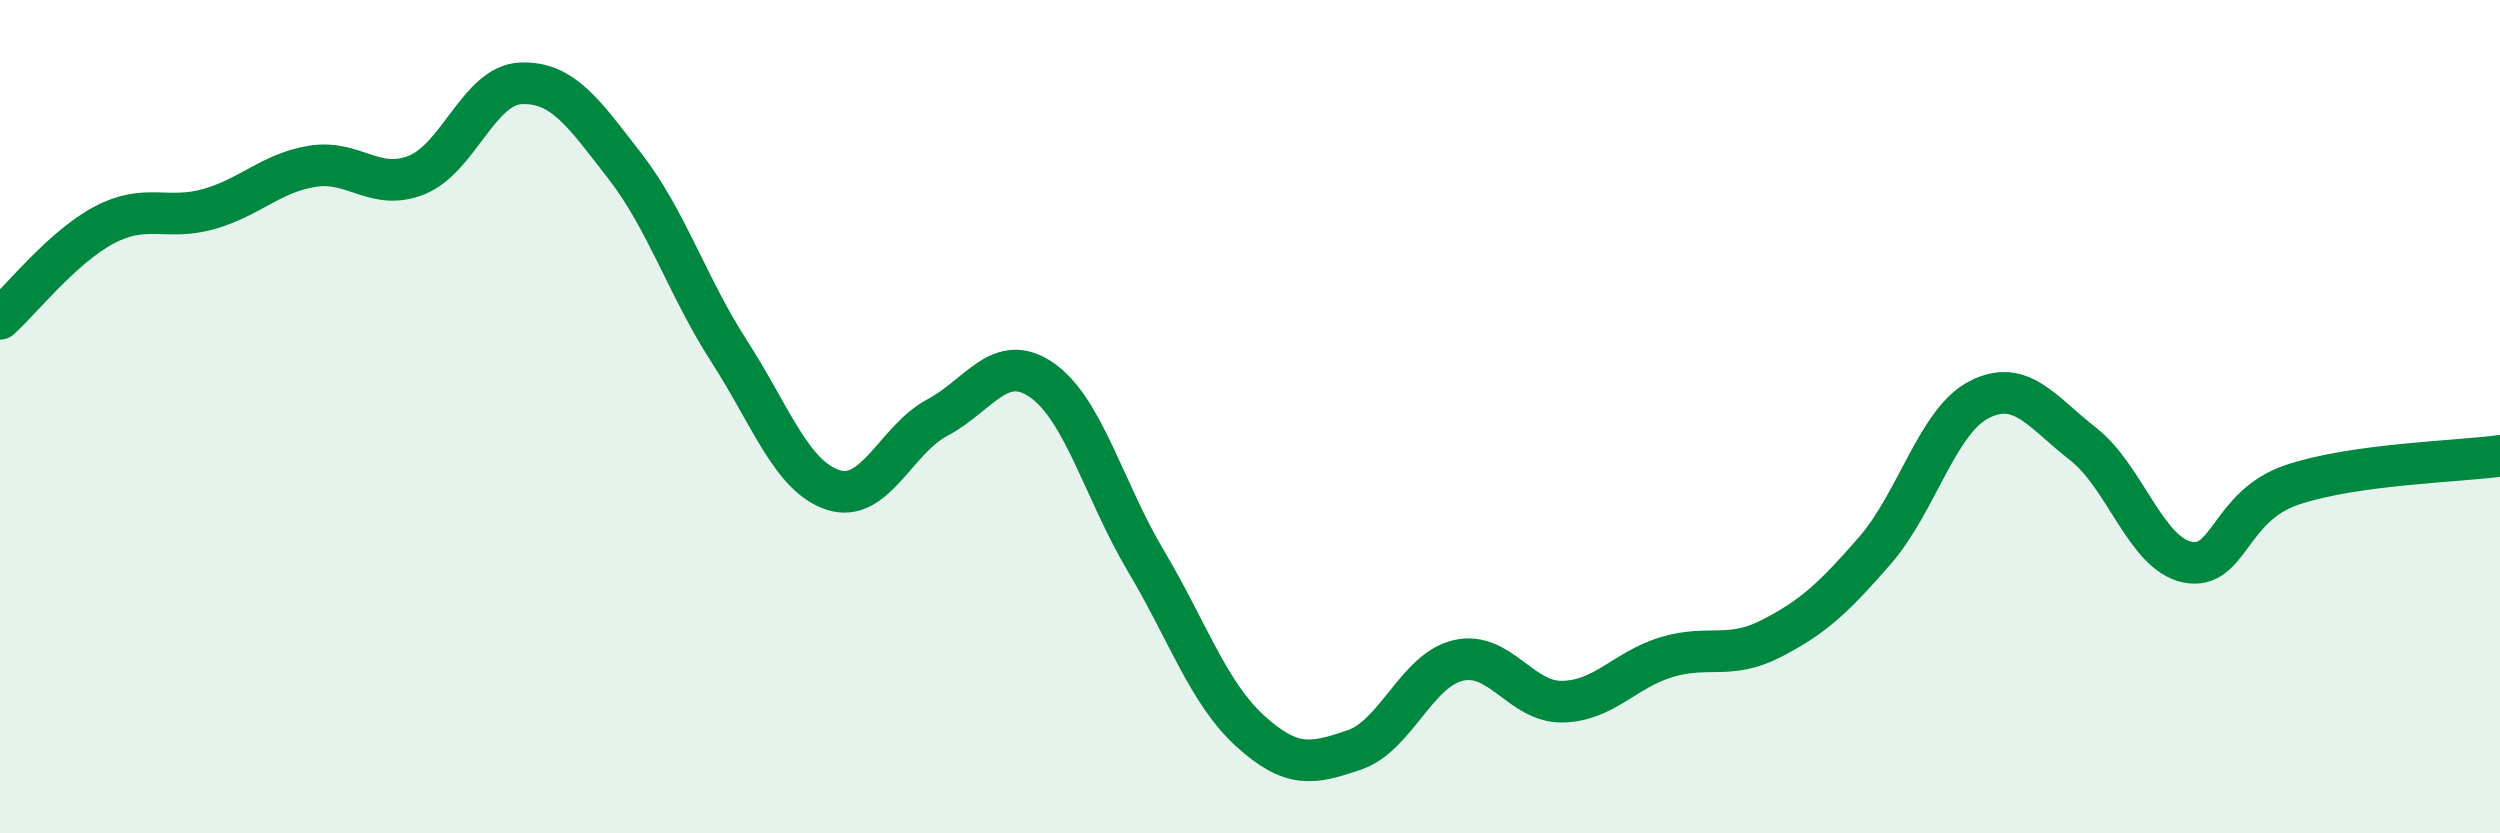
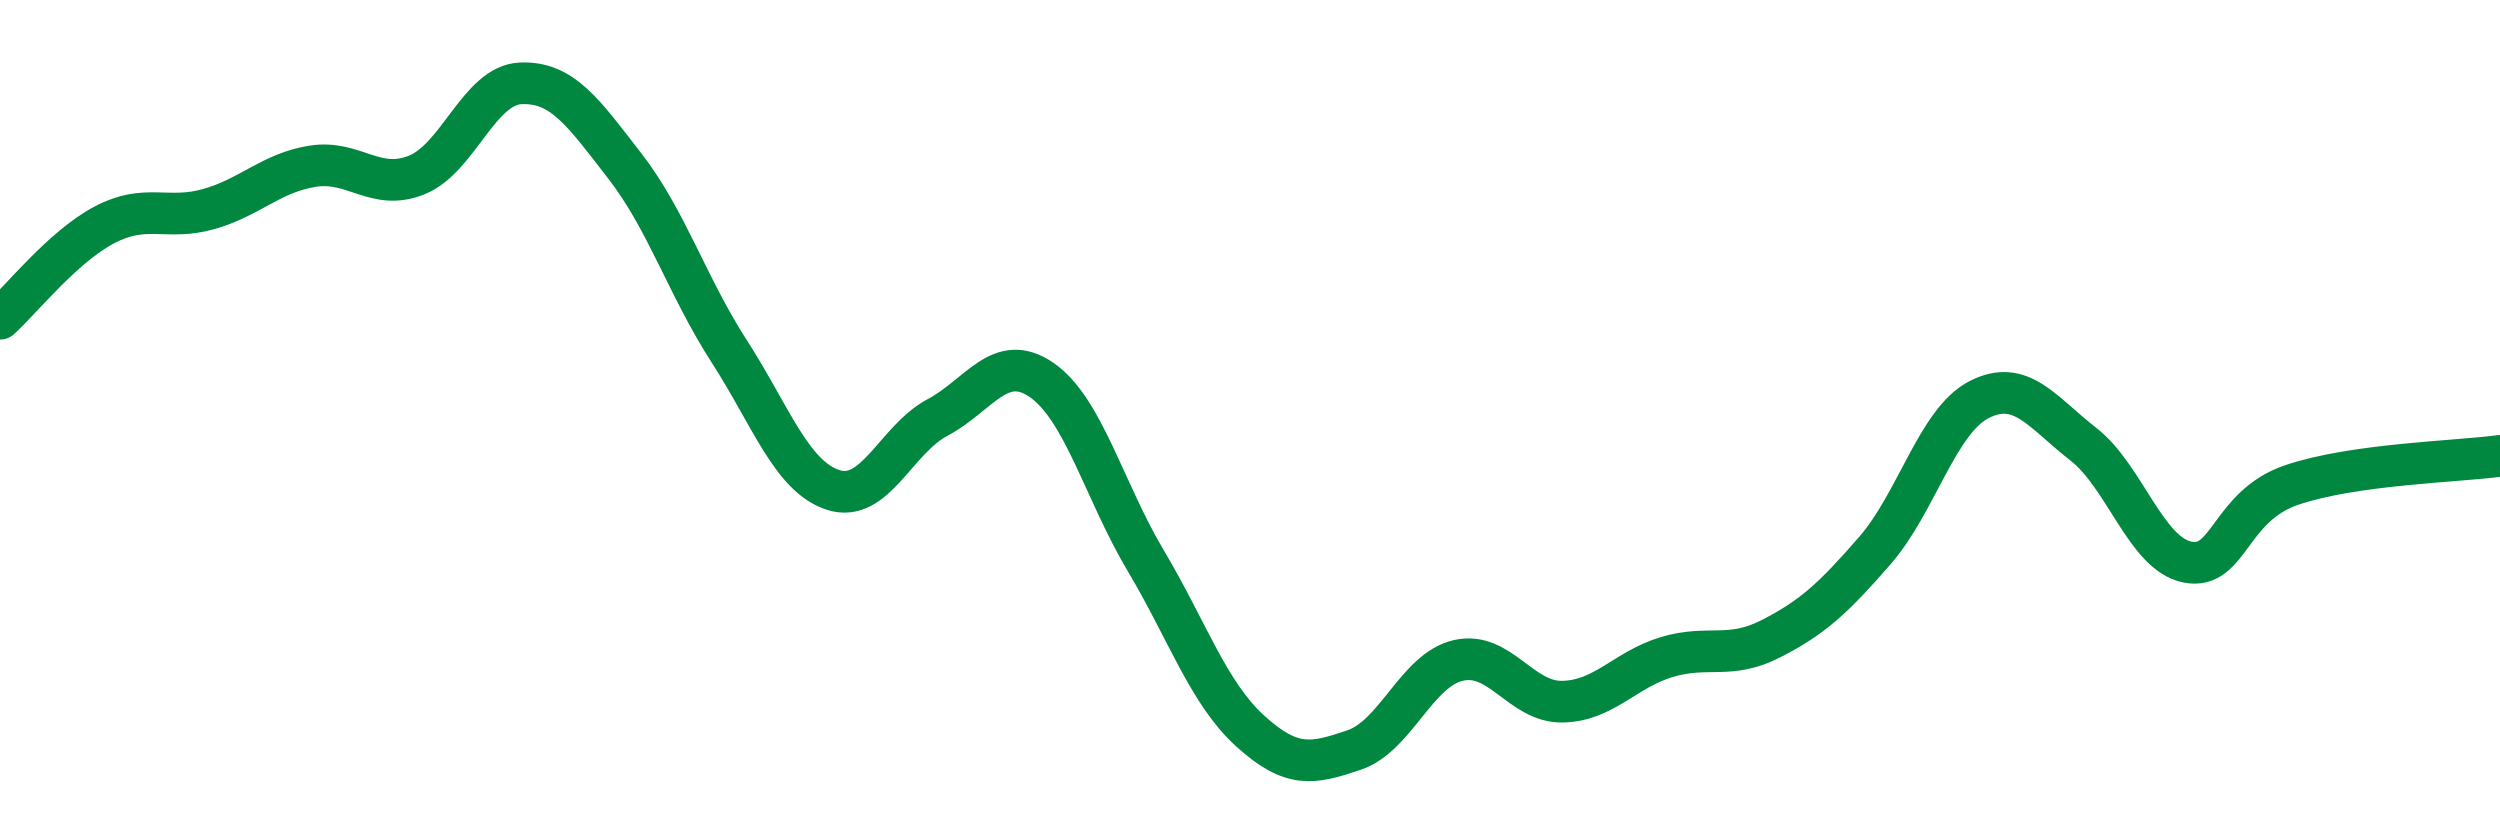
<svg xmlns="http://www.w3.org/2000/svg" width="60" height="20" viewBox="0 0 60 20">
-   <path d="M 0,7.65 C 0.5,7.2 1.5,5.93 2.5,5.4 C 3.5,4.87 4,5.3 5,5.02 C 6,4.74 6.5,4.15 7.5,3.99 C 8.5,3.83 9,4.6 10,4.2 C 11,3.8 11.5,2.04 12.5,2 C 13.5,1.96 14,2.7 15,3.99 C 16,5.28 16.5,6.88 17.5,8.43 C 18.5,9.98 19,11.44 20,11.76 C 21,12.08 21.5,10.55 22.5,10.02 C 23.5,9.49 24,8.43 25,9.12 C 26,9.81 26.5,11.78 27.5,13.46 C 28.5,15.14 29,16.63 30,17.54 C 31,18.45 31.5,18.34 32.5,18 C 33.5,17.66 34,16.08 35,15.85 C 36,15.62 36.5,16.86 37.5,16.84 C 38.5,16.82 39,16.07 40,15.77 C 41,15.47 41.5,15.84 42.5,15.33 C 43.5,14.82 44,14.36 45,13.21 C 46,12.06 46.5,10.1 47.5,9.59 C 48.5,9.08 49,9.88 50,10.66 C 51,11.44 51.5,13.29 52.5,13.49 C 53.5,13.69 53.5,12.15 55,11.64 C 56.5,11.13 59,11.08 60,10.94L60 20L0 20Z" fill="#008740" opacity="0.1" stroke-linecap="round" stroke-linejoin="round" />
  <path d="M 0,7.65 C 0.5,7.2 1.5,5.93 2.5,5.4 C 3.5,4.87 4,5.3 5,5.02 C 6,4.74 6.5,4.15 7.5,3.99 C 8.5,3.83 9,4.6 10,4.2 C 11,3.8 11.5,2.04 12.5,2 C 13.5,1.96 14,2.7 15,3.99 C 16,5.28 16.5,6.88 17.5,8.43 C 18.5,9.98 19,11.44 20,11.76 C 21,12.08 21.5,10.55 22.5,10.02 C 23.5,9.49 24,8.43 25,9.12 C 26,9.81 26.5,11.78 27.5,13.46 C 28.5,15.14 29,16.63 30,17.54 C 31,18.45 31.5,18.34 32.5,18 C 33.5,17.66 34,16.08 35,15.85 C 36,15.62 36.5,16.86 37.5,16.84 C 38.5,16.82 39,16.07 40,15.77 C 41,15.47 41.5,15.84 42.5,15.33 C 43.5,14.82 44,14.36 45,13.21 C 46,12.06 46.5,10.1 47.5,9.59 C 48.5,9.08 49,9.88 50,10.66 C 51,11.44 51.5,13.29 52.5,13.49 C 53.5,13.69 53.5,12.15 55,11.64 C 56.5,11.13 59,11.08 60,10.94" stroke="#008740" stroke-width="1" fill="none" stroke-linecap="round" stroke-linejoin="round" />
</svg>